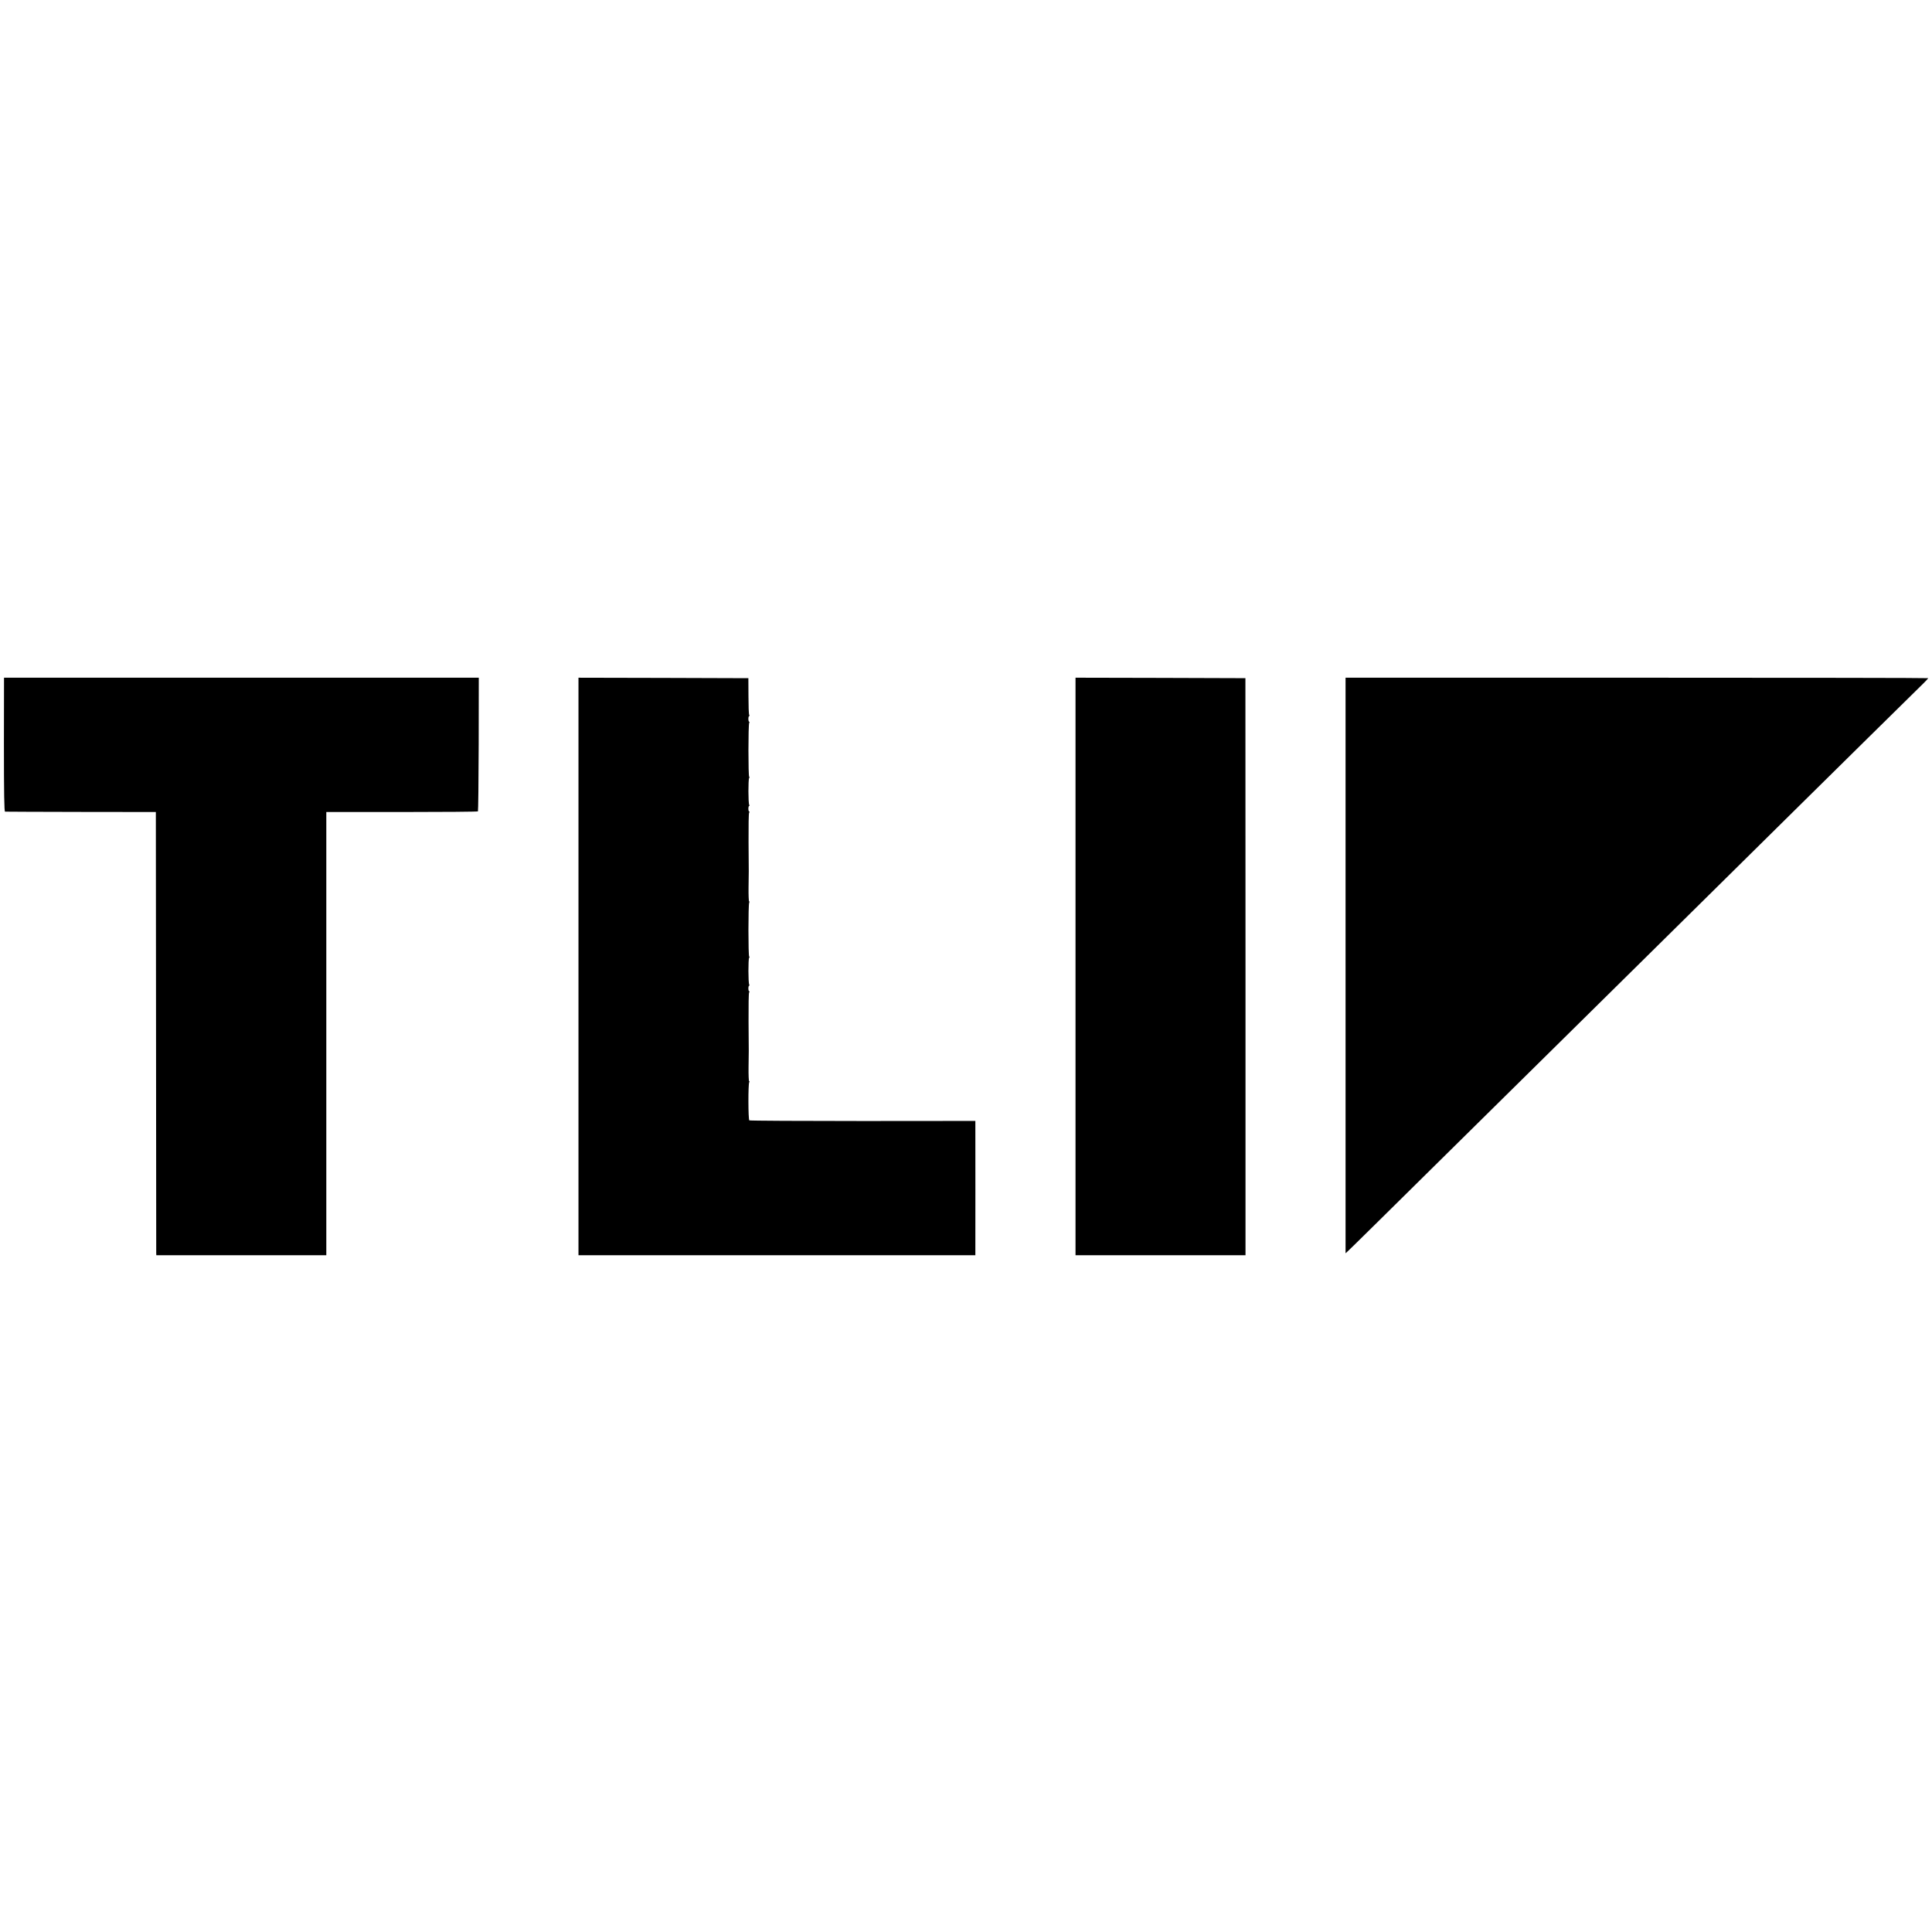
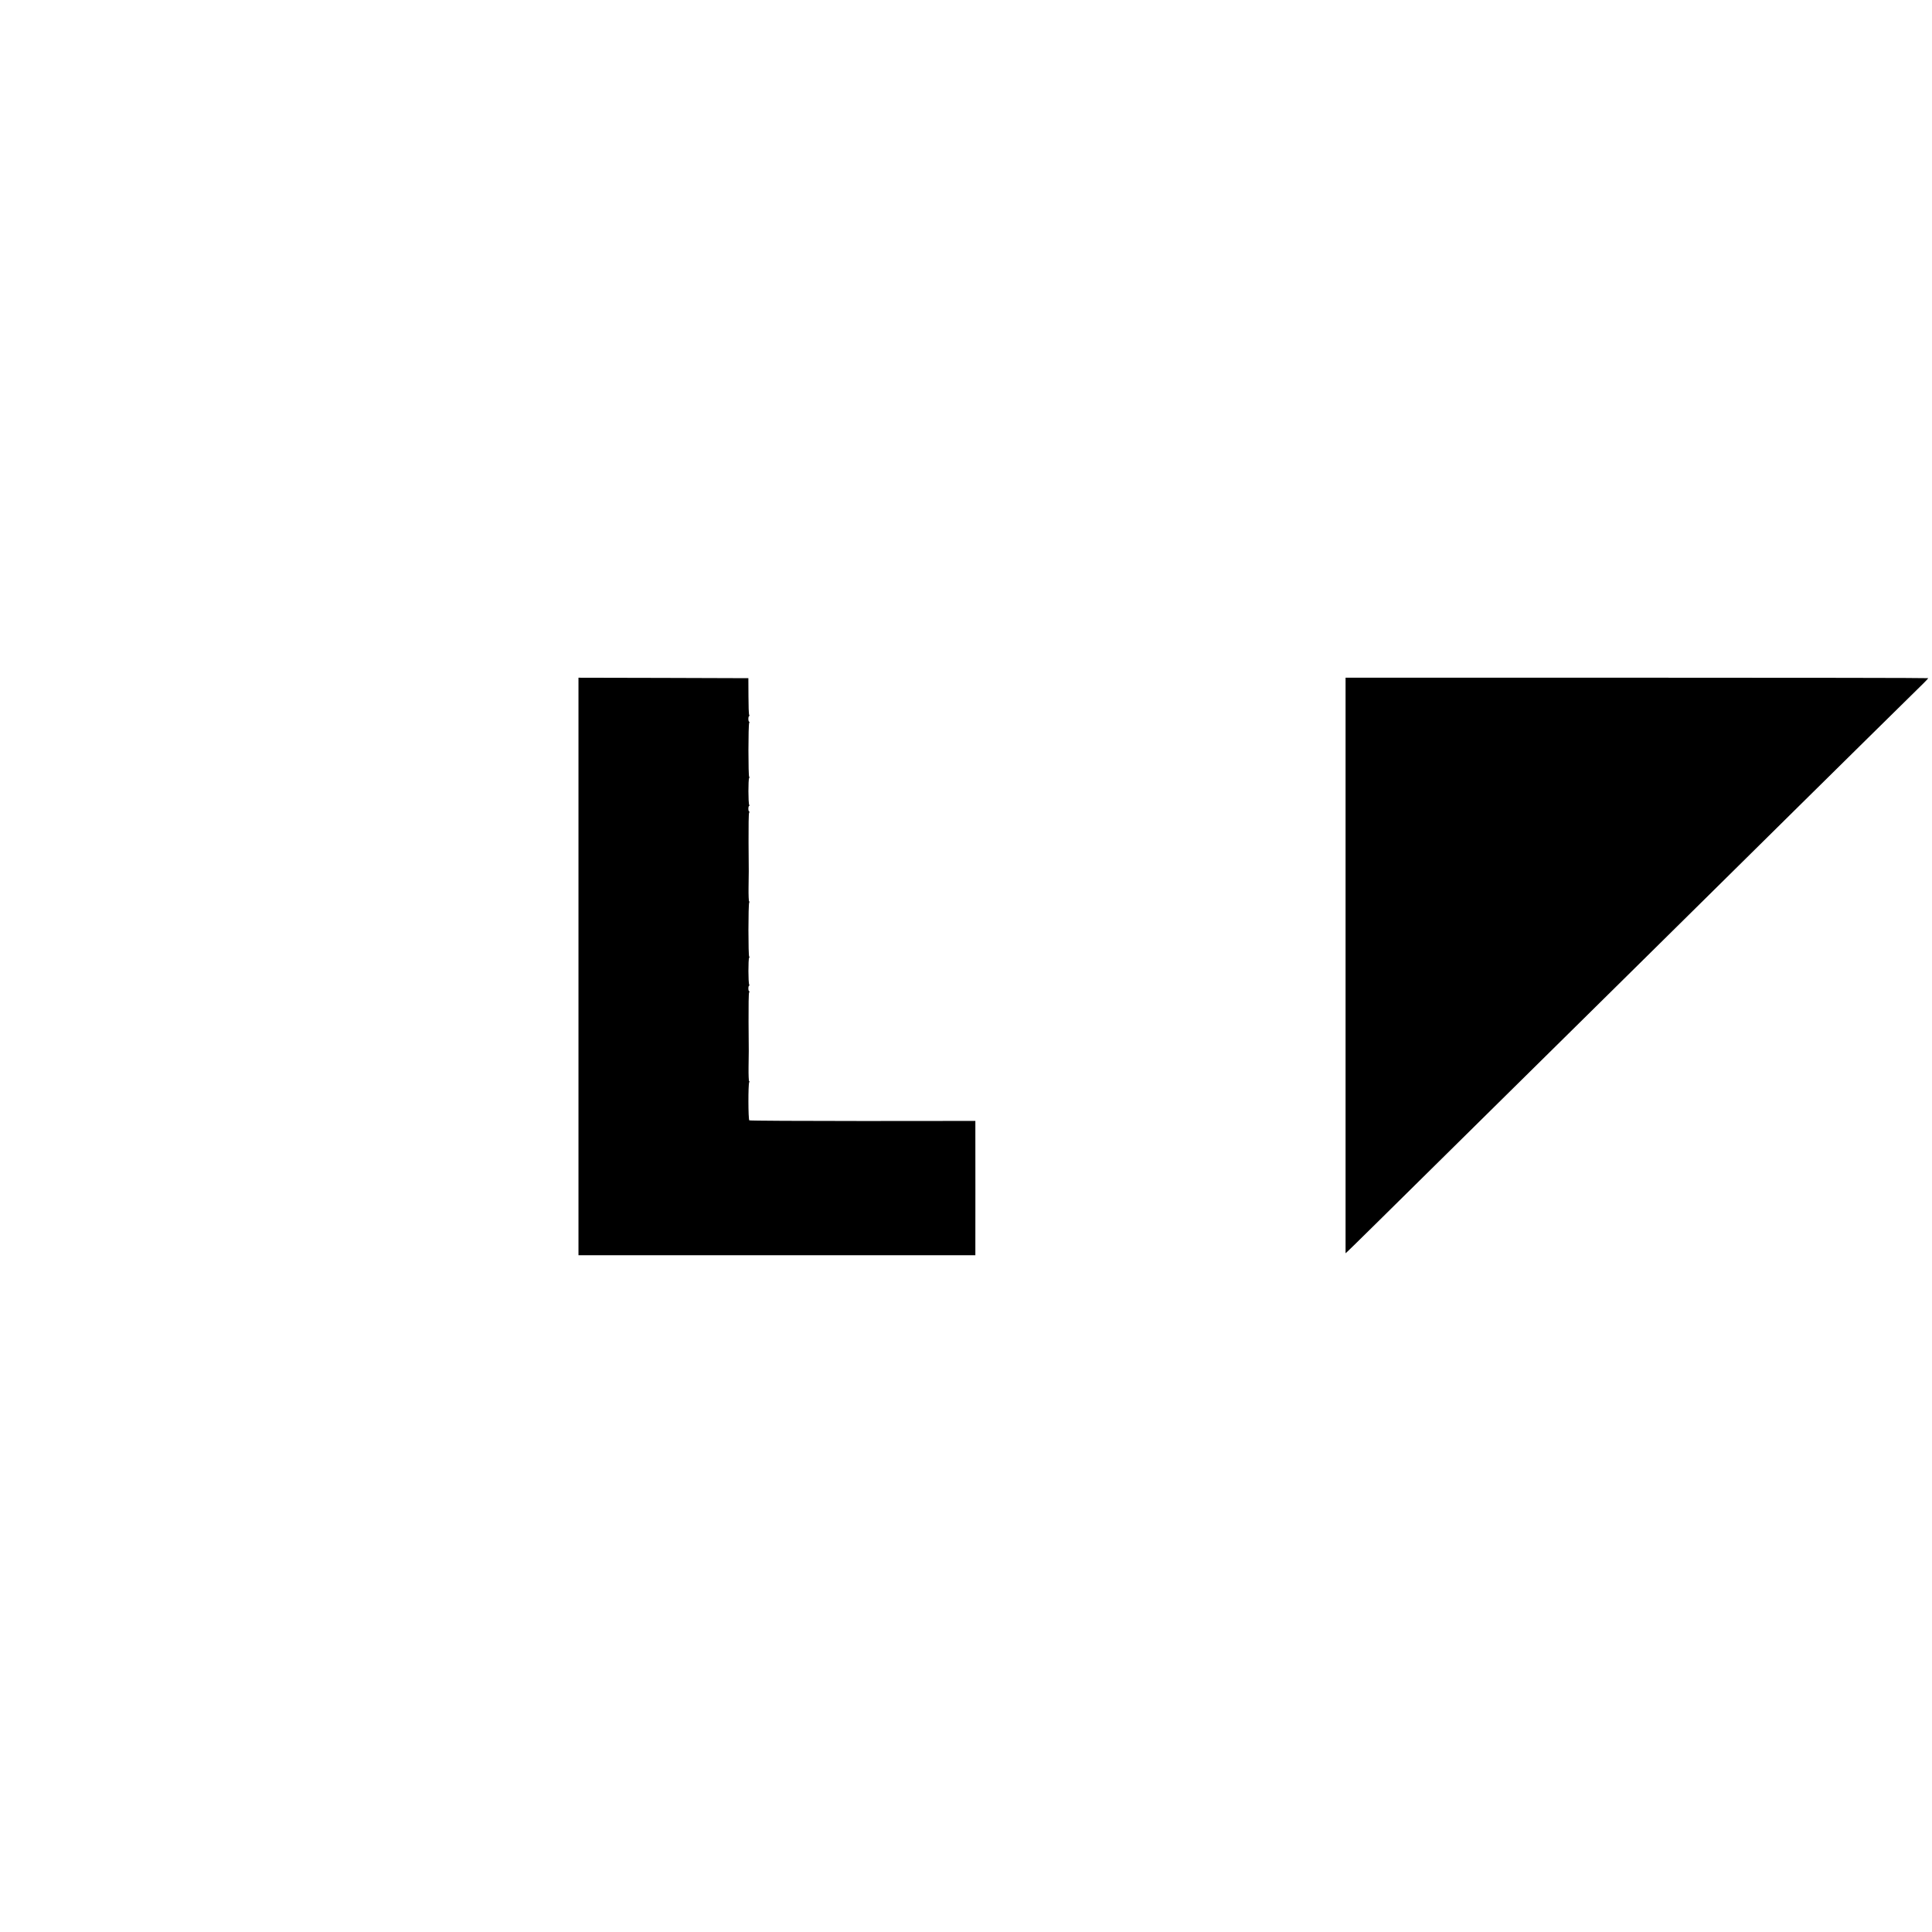
<svg xmlns="http://www.w3.org/2000/svg" version="1.0" width="2064pt" height="2064pt" viewBox="0 0 2064 2064" preserveAspectRatio="xMidYMid meet">
  <g transform="translate(0,2064) scale(0.1,-0.1)" fill="#000000" stroke="none">
-     <path d="M42 12685 c0 -524 3 -715 12 -716 6 -1 371 -2 811 -3 l800 -1 2 -2345 c1 -1290 2 -2355 2 -2367 l1 -23 908 0 908 0 0 2368 0 2367 806 0 c444 0 810 3 814 7 3 4 7 327 8 718 l1 710 -2536 0 -2536 0 -1 -715z" />
    <path d="M6180 10315 l0 -3085 2120 0 2120 0 0 43 c1 52 0 1261 0 1337 l0 55 -1202 -1 c-662 0 -1207 3 -1213 7 -12 9 -13 388 -1 407 4 7 4 12 -1 12 -4 0 -7 66 -6 148 3 179 3 129 0 487 -1 166 1 306 6 313 5 6 6 12 1 12 -5 0 -9 14 -9 30 0 17 4 30 8 30 5 0 5 5 1 12 -11 17 -11 271 -1 286 5 6 6 12 1 12 -11 0 -11 561 0 578 4 7 4 12 -1 12 -4 0 -7 66 -6 148 3 179 3 129 0 487 -1 166 1 306 6 313 5 6 6 12 1 12 -5 0 -9 14 -9 30 0 17 4 30 8 30 5 0 5 5 1 12 -11 17 -11 271 -1 286 5 6 6 12 1 12 -11 0 -11 561 0 578 4 7 4 12 -1 12 -4 0 -8 14 -8 30 0 17 4 30 8 30 5 0 5 6 1 12 -5 7 -8 98 -8 203 l-1 190 -907 3 -908 2 0 -3085z" />
-     <path d="M11490 10315 l0 -3085 908 0 908 0 0 3083 -1 3082 -907 3 -908 2 0 -3085z" />
    <path d="M14375 10325 l0 -3074 24 22 c38 35 250 244 1681 1657 146 144 483 477 750 740 267 263 614 606 772 762 157 156 516 510 798 788 281 278 653 645 825 815 292 288 1220 1204 1328 1309 26 26 47 49 47 51 0 3 -1401 5 -3113 5 l-3112 0 0 -3075z" />
  </g>
</svg>